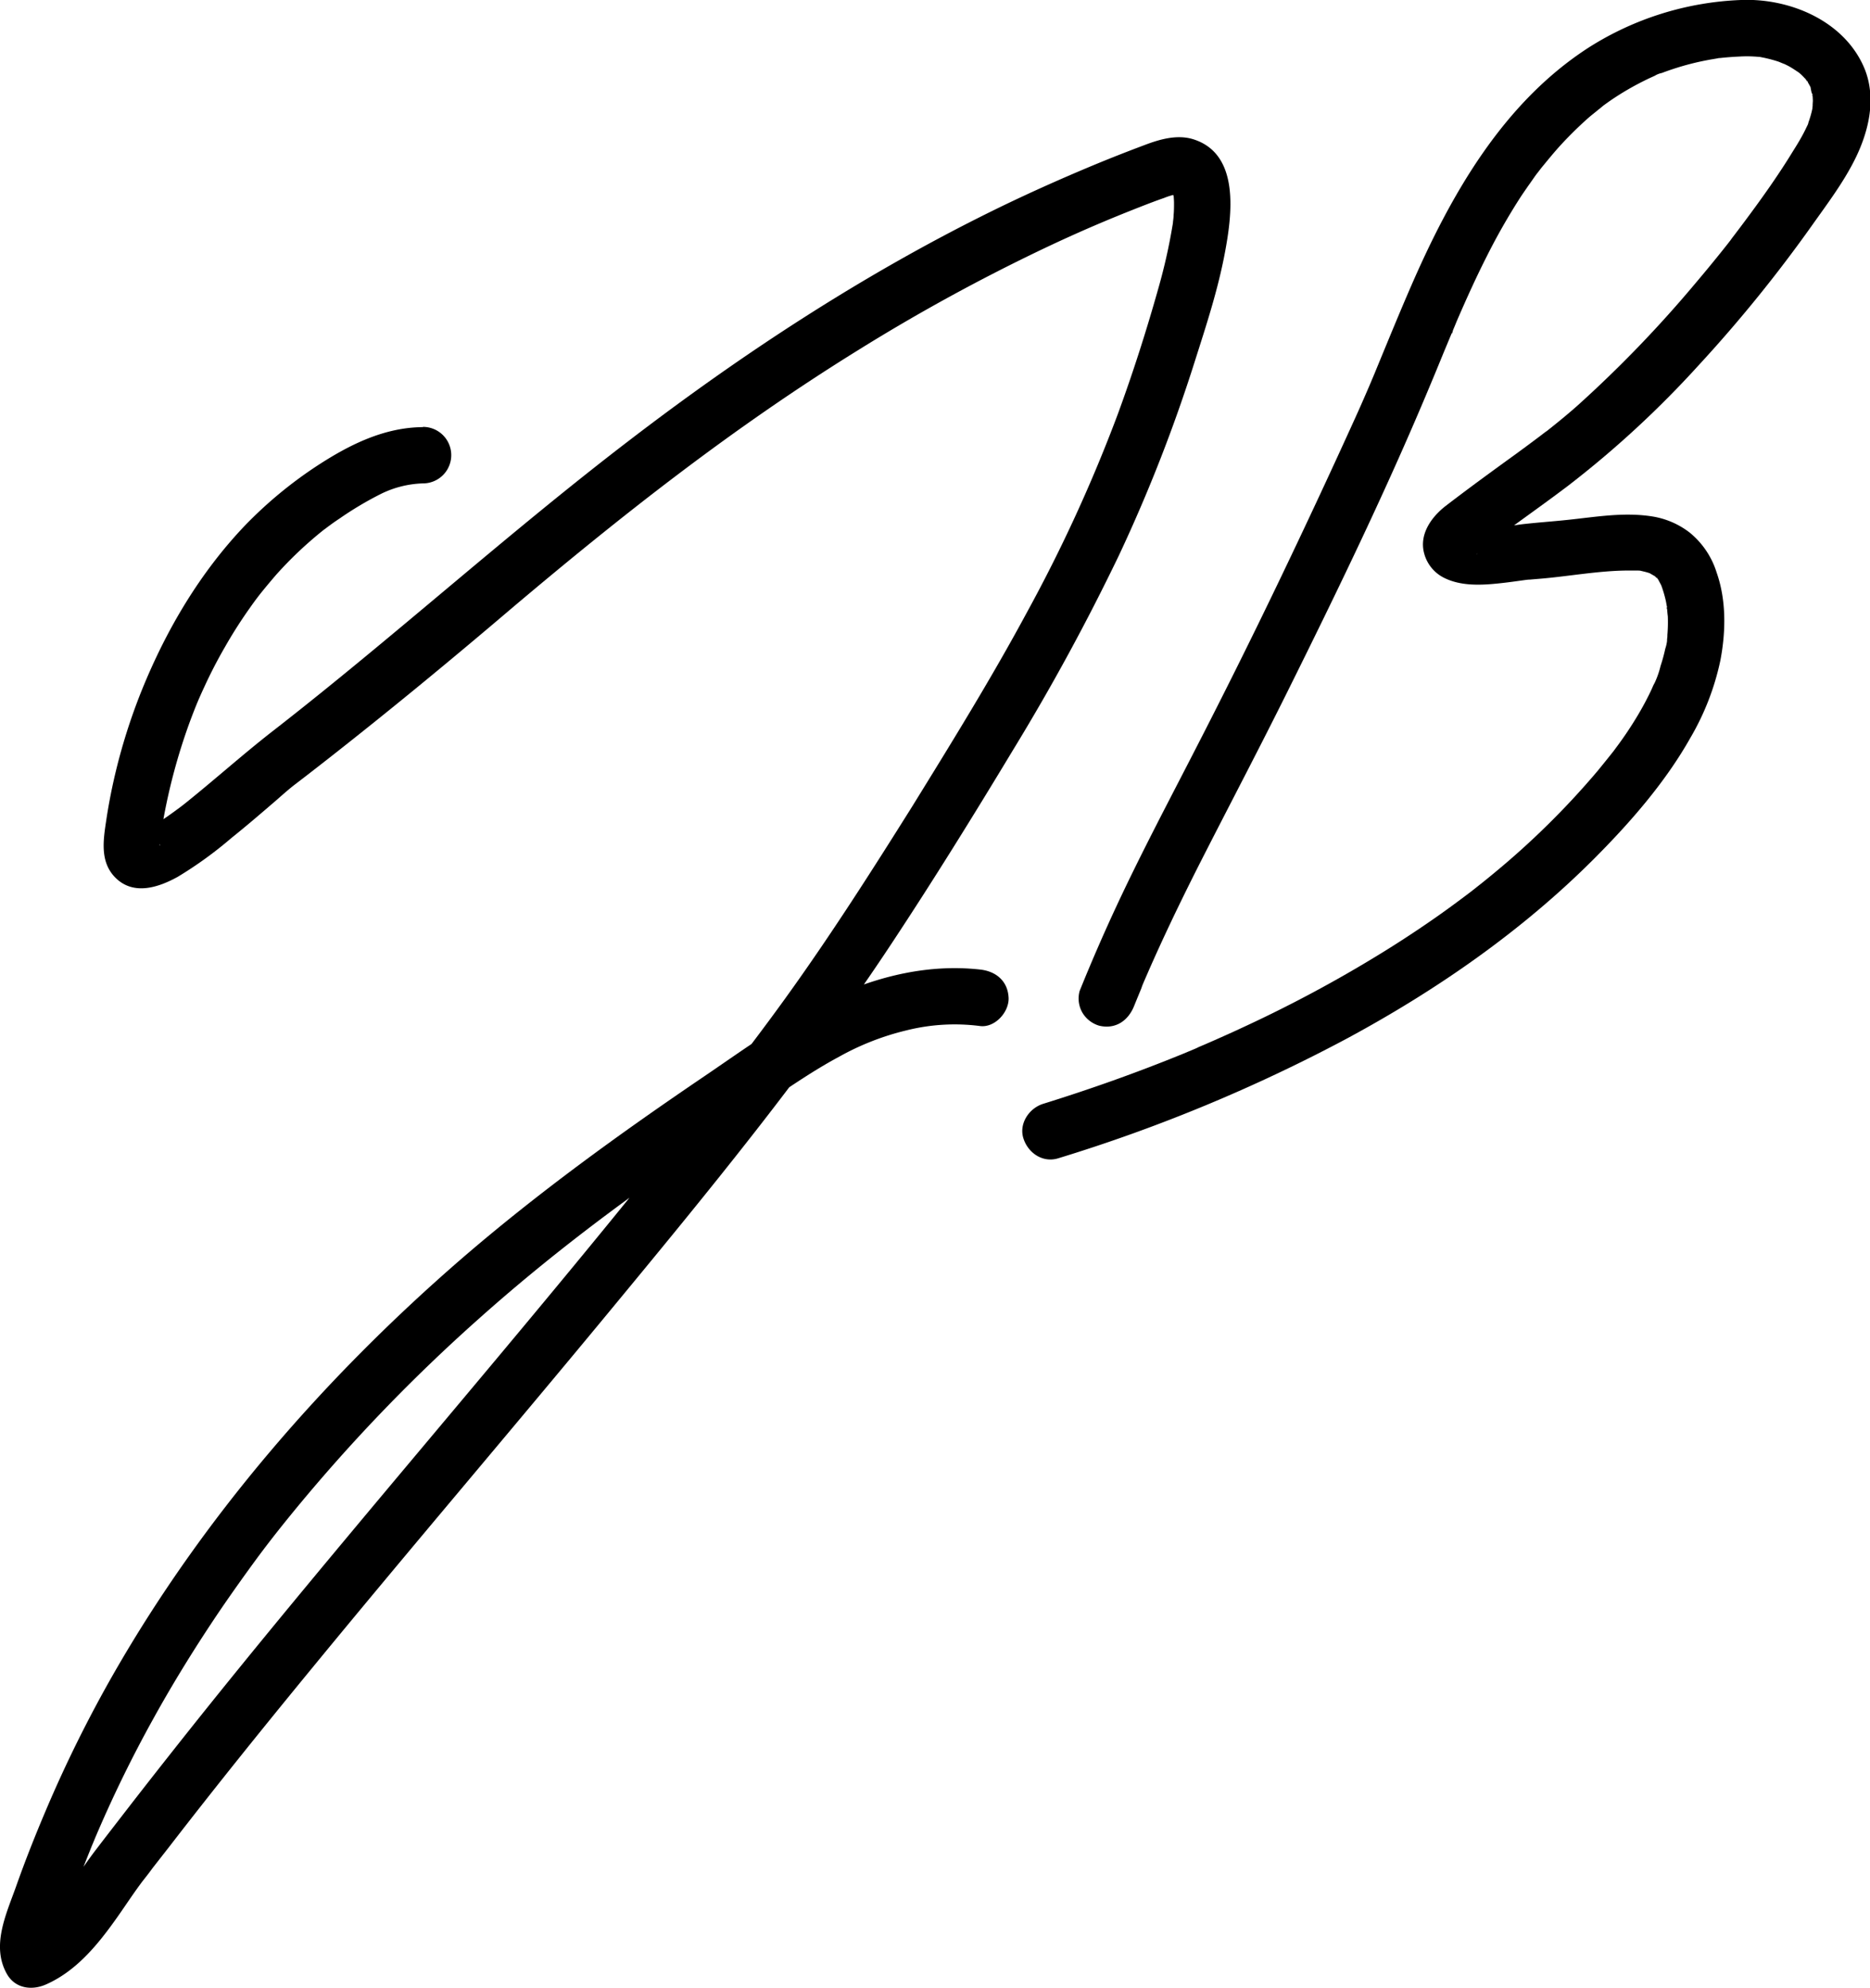
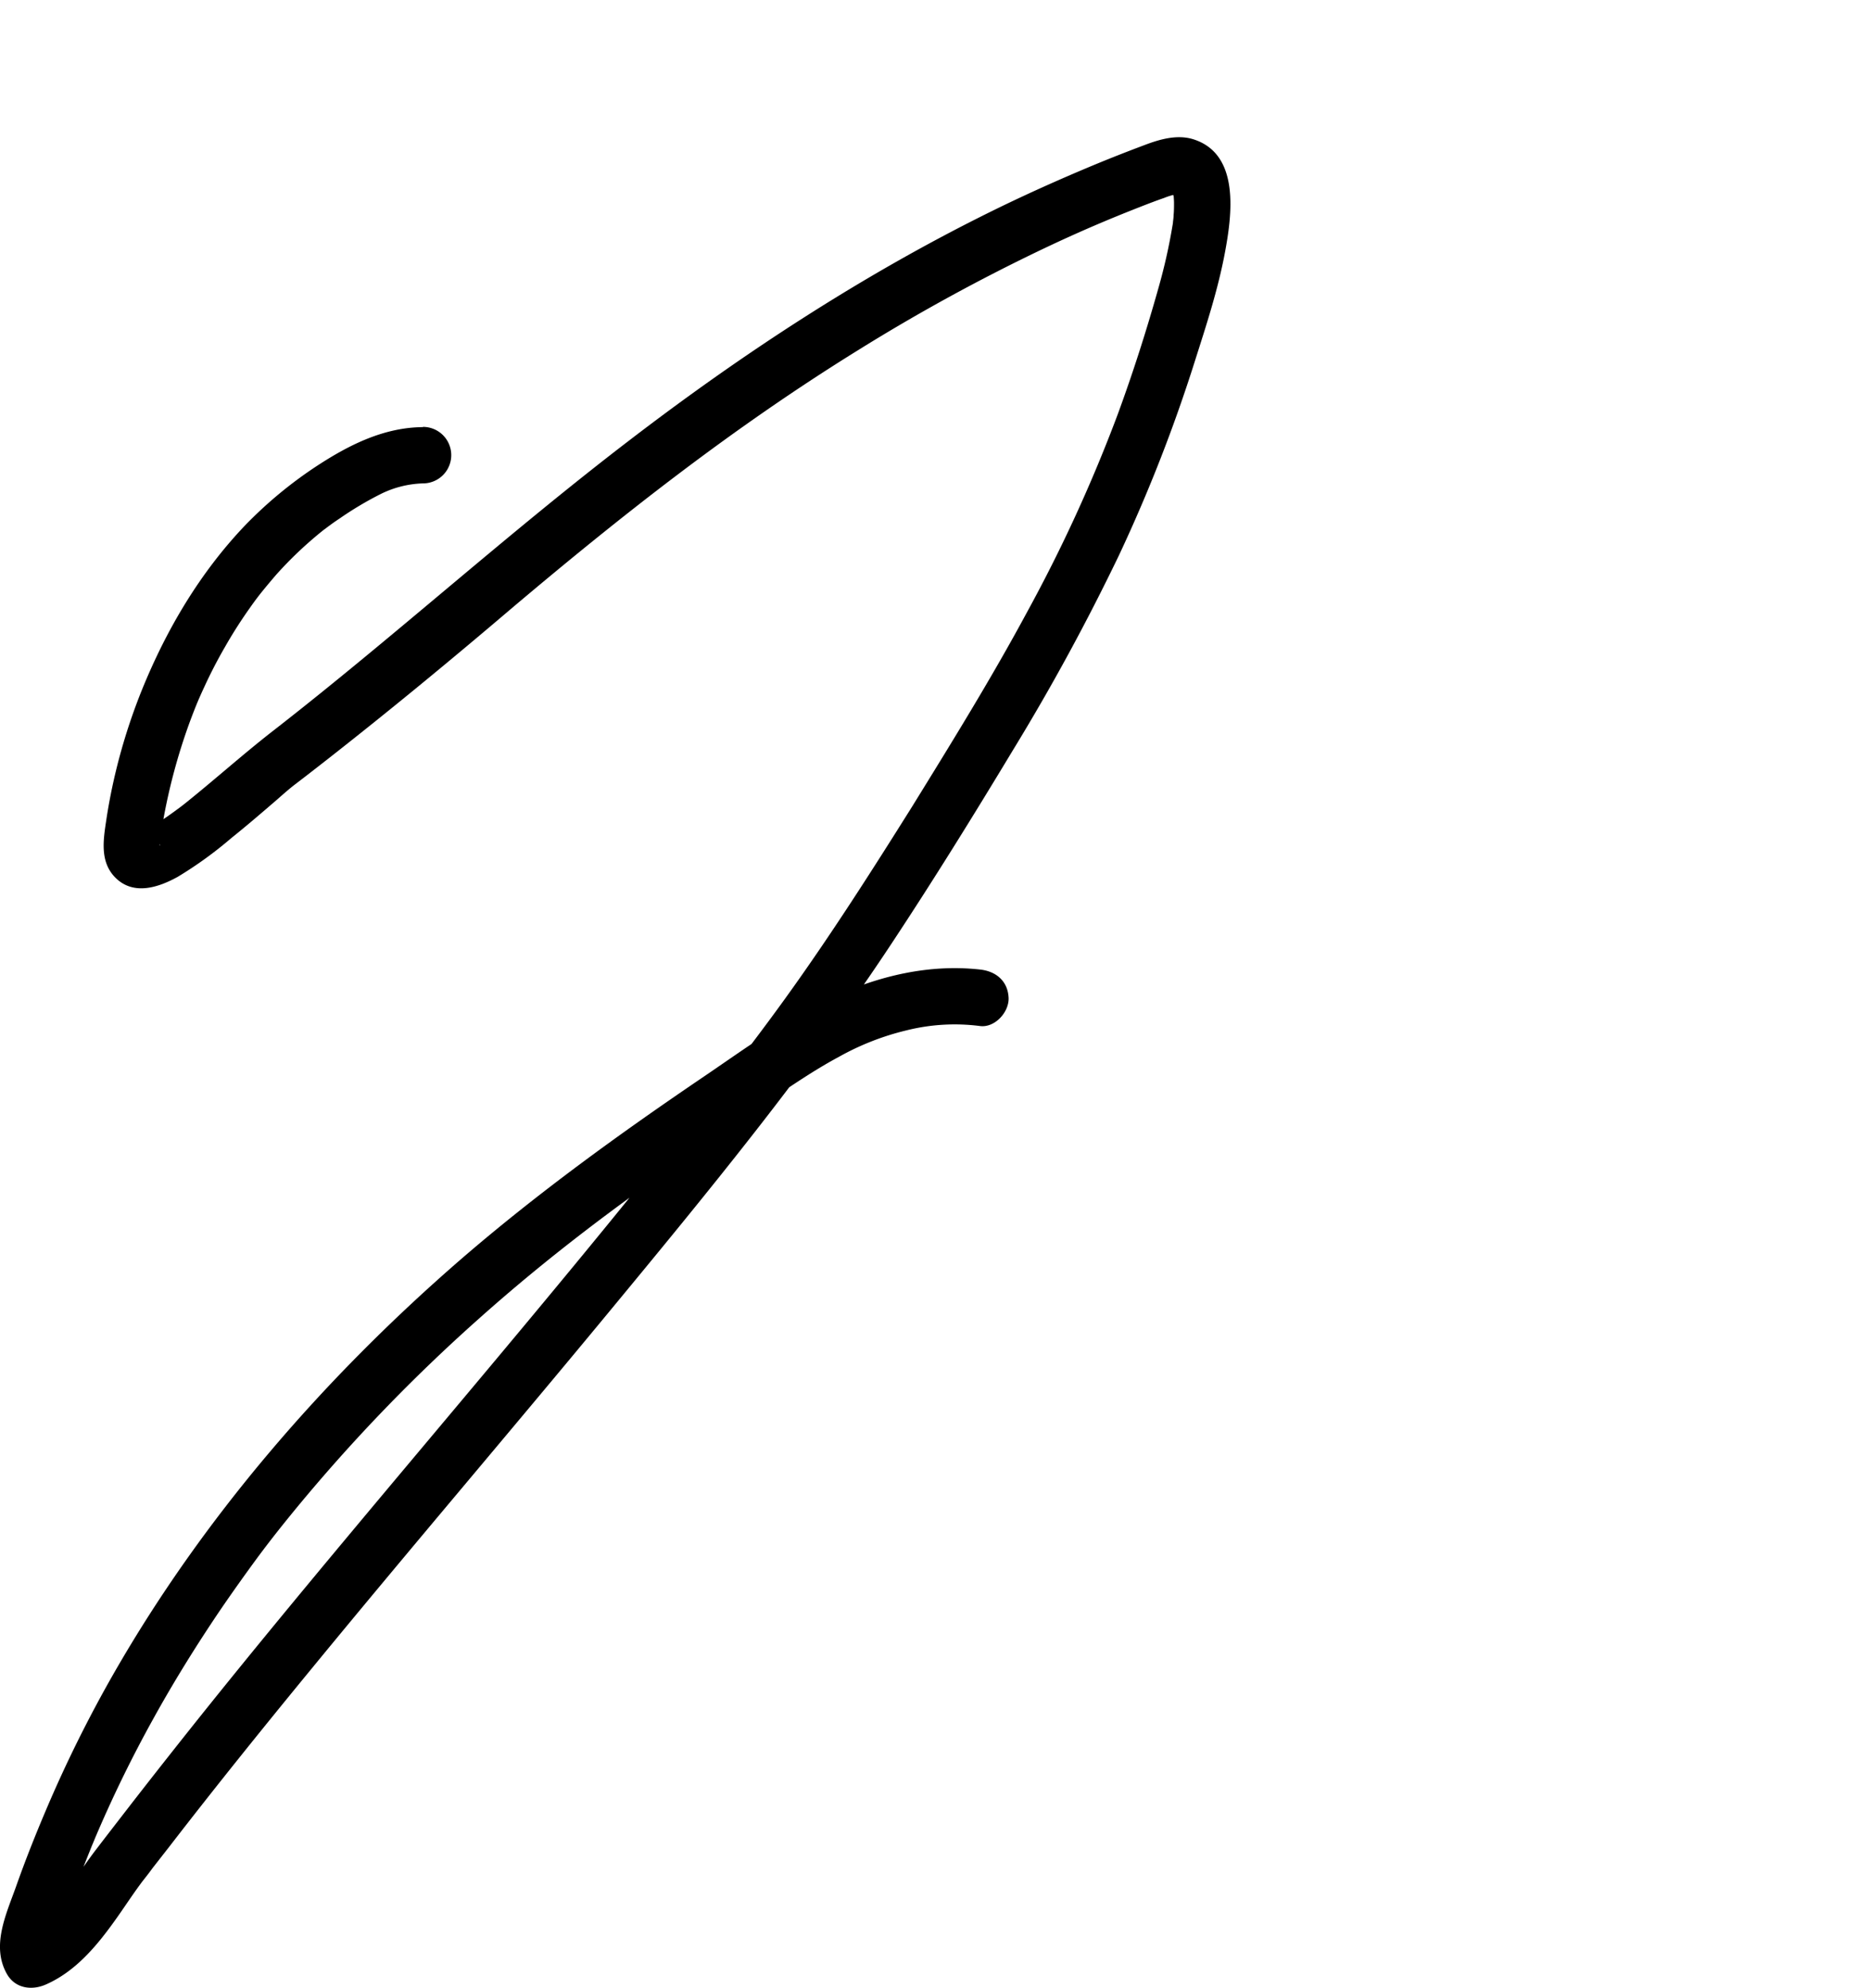
<svg xmlns="http://www.w3.org/2000/svg" viewBox="0 0 397.25 422.16">
  <title>ub</title>
  <g id="Ebene_2" data-name="Ebene 2">
    <g id="Ebene_1-2" data-name="Ebene 1">
      <path d="M89.84,90.71c-8.15.05-15.47,3.67-22.15,8a89.71,89.71,0,0,0-15.82,13.07c-9.47,10-16.48,21.88-21.65,34.56A124.06,124.06,0,0,0,24.3,165.1c-.69,3-1.28,6.09-1.74,9.17-.65,4.3-1.38,9,2.17,12.33,3.82,3.57,9,1.84,13-.37A83.77,83.77,0,0,0,49.12,178c3.36-2.69,6.62-5.5,9.88-8.31,1-.89,2-1.76,3.08-2.64.24-.2.87-.67-.18.13,1-.76,2-1.53,3-2.3q2.5-1.93,5-3.89C83.05,150.68,96,140,108.75,129.14c23.55-19.89,47-38.33,73.37-54.67a401.6,401.6,0,0,1,40-21.87c6.91-3.27,13-5.88,19.83-8.56,1.78-.7,3.55-1.38,5.34-2a15.87,15.87,0,0,1,2.7-.82c1.13-.19-.67.08.48,0s-.09,0-.58-.12c1,.18.18,0-.45-.27.91.43.1,0-.39-.38.86.72-.05-.14-.21-.36a1.65,1.65,0,0,1,.22.36c.39.89-.27-.65-.27-.72a9.38,9.38,0,0,0,.54,1.94c.18.69-.11-1.61,0-.19,0,.51.07,1,.07,1.53,0,.9,0,1.8-.09,2.69,0,.48-.08,1-.13,1.43,0,.25-.06.49-.08.74-.15,1.34.23-1.46,0-.1a119.63,119.63,0,0,1-3,13.37c-2.53,9-5.43,18.07-8.66,26.86a324.08,324.08,0,0,1-19.26,42c-7.58,14.07-16,27.67-24.38,41.24C185.17,185,176.39,198.76,166.84,212S147.46,237.4,137.26,250c-20.6,25.56-41.9,50.55-62.93,75.75-10.48,12.55-20.89,25.15-31.11,37.9q-7.72,9.65-15.29,19.39c-2.79,3.61-5.15,6.65-7.55,9.79-1.87,2.43-3.56,5-5.31,7.5-.42.6-.84,1.2-1.27,1.79-.13.19-1.42,1.89-.71,1a42.27,42.27,0,0,1-2.83,3.29c-.5.52-1,1-1.54,1.51l-1,.87c-.71.59.71-.49,0,0a23.36,23.36,0,0,1-4,2.25l8.21,2.15c.41.7-.05-1,0,.15s.13-.6.19-.82c.27-1,.62-2,.94-2.95q1.14-3.5,2.38-6.94c.75-2.11,1.54-4.2,2.35-6.29q.66-1.69,1.35-3.39c.22-.57.45-1.13.69-1.69.07-.18.72-1.74.33-.81a267.44,267.44,0,0,1,12.21-25.08c4.48-8.13,9.37-16,14.6-23.71Q50.85,336,55,330.38c2.64-3.53,4.91-6.4,8.06-10.23a361.26,361.26,0,0,1,38.34-39.8c15.15-13.54,29.85-24.5,46.59-36.1q7.71-5.34,15.49-10.54c4.8-3.22,9.56-6.49,14.65-9.22a56.2,56.2,0,0,1,14.48-5.68,42.18,42.18,0,0,1,15.65-.9c3.13.35,6.13-3,6-6-.16-3.55-2.65-5.62-6-6-11-1.23-21.69,1.39-31.6,5.94s-18.58,11-27.45,17c-17.69,12-35.07,24.57-51.27,38.56C68.86,292.61,43.15,322.19,24,355.68A274.85,274.85,0,0,0,9.75,384.45c-2.27,5.34-4.41,10.73-6.34,16.2-2.1,5.9-5.36,12.67-1.89,18.66,1.76,3,5.25,3.45,8.21,2.15,6.32-2.77,10.83-8.2,14.75-13.69,1.8-2.51,3.47-5.1,5.3-7.58.21-.29.42-.57.64-.85-.15.19-.69.87,0,0s1.37-1.74,2-2.62L36,392.14c9.91-12.84,20.09-25.47,30.39-38,20.75-25.28,42-50.13,62.84-75.35s42-50.9,60.13-78.35c8.93-13.5,17.47-27.28,25.83-41.14a468.26,468.26,0,0,0,22.51-41.36,331.65,331.65,0,0,0,16.17-41.37c2.41-7.57,4.89-15.13,6.35-22.95s3.29-20.77-6.59-24c-3.56-1.17-7.41,0-10.76,1.29q-5.34,2-10.6,4.18c-7.2,3-14.32,6.19-21.33,9.63-27.34,13.44-53,30.22-77.13,48.71-25.84,19.76-49.95,41.66-75.62,61.64-6.46,5-12.79,10.71-19.31,15.9-.64.51.89-.66.24-.18-.28.2-.54.41-.81.61l-1.29.95c-.86.63-1.74,1.25-2.63,1.84s-1.53,1-2.31,1.44c-.36.21-.71.41-1.08.59s-1.8.84-.64.35-.73.12-1.1.28,1.89-.12.73-.15a5.9,5.9,0,0,1,2.15.56,3.64,3.64,0,0,1,1.7,1.82c.41.68,0,.64.12,0,0-.33.07-.7.1-1-.11,1.12,0,.16,0-.06.26-1.67.52-3.33.83-5A125.12,125.12,0,0,1,40,154.19q.79-2.19,1.66-4.35c.44-1.08.89-2.12,1.72-3.91q2-4.37,4.41-8.53a97.35,97.35,0,0,1,5.3-8.31c.44-.63.89-1.25,1.35-1.87l.41-.54.41-.53q1.61-2,3.33-4a82.07,82.07,0,0,1,6.66-6.66c1.13-1,2.3-2,3.48-2.93,1.43-1.14-.51.37.37-.27.3-.23.6-.46.91-.68q1-.75,2.1-1.47a72.27,72.27,0,0,1,9-5.34,21.65,21.65,0,0,1,8.75-2.14,6,6,0,0,0,0-12Z" />
-       <path d="M240.92,213.65c.57-1.41,1.15-2.81,1.73-4.21.37-.9-.57,1.32,0-.11l.37-.88,1.15-2.64q1.84-4.17,3.78-8.3c2.66-5.67,5.45-11.28,8.3-16.85,5.7-11.14,11.5-22.21,17.07-33.41,10.81-21.76,21.46-43.7,30.79-66.15,1-2.36,1.95-4.73,2.93-7.09.45-1.07.89-2.14,1.34-3.2a5.74,5.74,0,0,0,.3-.72c-.32,1.37-.27.65-.08.19.28-.65.55-1.3.83-2,2-4.63,4.07-9.22,6.35-13.72a134,134,0,0,1,7.43-13c.68-1,1.37-2,2.08-3,.34-.48.69-1,1-1.42s1.73-2.19.59-.81c1.59-1.92,3.13-3.86,4.83-5.7s3.71-3.82,5.71-5.59c.88-.78,1.88-1.48,2.73-2.29-1.2,1.14.15-.1.52-.37.59-.43,1.18-.85,1.78-1.26a59.53,59.53,0,0,1,6.69-3.9q.81-.41,1.62-.78l.73-.33.37-.16-.33.14a4.61,4.61,0,0,1,1.5-.59q1.13-.43,2.28-.81a56.94,56.94,0,0,1,7.5-1.94c.67-.13,1.36-.23,2-.35.47-.07.78-.35-.36.05a5,5,0,0,1,1-.13c1.35-.15,2.71-.25,4.06-.31a26,26,0,0,1,3.18,0c.32,0,2,.21.89.07s0,0,.22,0l1,.2a29.54,29.54,0,0,1,3,.81c.43.15,2.24,1,.46.13.51.24,1,.46,1.51.72.93.48,1.76,1.08,2.63,1.64.66.43-1.18-1-.34-.24l.48.42c.46.42.87.88,1.3,1.34s.25.69-.37-.49c.09.17.24.34.35.51.29.43.51.88.77,1.32.46.79-.2-.52-.22-.6.06.25.18.49.26.73a11.58,11.58,0,0,0,.49,2c-.4-.7-.09-1-.06-.37,0,.41.05.81.05,1.22,0,.18-.11,1.59-.08,1.6l.12-.81c0,.27-.08.53-.13.79s-.11.52-.17.78c-.18.71-.39,1.42-.64,2.11-.07.22-.18.81-.35,1,.05,0,.6-1.34.12-.31-.3.62-.59,1.24-.92,1.85-.65,1.23-1.38,2.43-2.13,3.61C377.91,37,374.5,41.81,371,46.51c-.9,1.22-1.82,2.43-2.74,3.64-.16.2-.68.91.06-.08-.24.32-.49.64-.74,1-.54.7-1.09,1.39-1.64,2.08q-2.79,3.49-5.69,6.91a257,257,0,0,1-25.2,26.13c-2.17,1.92-4.41,3.74-6.68,5.53-1.18.93.7-.53-.05,0l-.91.7-1.64,1.23c-1.22.92-2.45,1.82-3.68,2.72C317,100.05,312,103.69,307,107.53c-3,2.37-5.55,6-4.46,10a8.12,8.12,0,0,0,4.28,5.21c3.53,1.74,7.71,1.56,11.53,1.16,1.88-.19,3.75-.46,5.63-.72l.44-.06c.5-.07,1.23-.12-1,.14l.59-.07c1.3-.14,2.62-.23,3.93-.35,5.74-.53,11.53-1.57,17.29-1.67.66,0,1.31,0,2,0l.77,0c.16,0,1.43.09.34,0s.13,0,.32.08l.72.17c.29.07.59.16.88.25,1.4.46-.94-.56.07,0l1.25.72c1.06.61-.89-1,0,0,.16.19.37.38.55.56.81.8-.29-.27-.21-.32s.58.9.62,1c.13.22.24.45.36.67.64,1.15-.44-1.28,0,0a25.41,25.41,0,0,1,1,3.41c.08.41.15.83.22,1.25s-.11.83,0-.35a21.88,21.88,0,0,0,.18,2.28,32.35,32.35,0,0,1-.09,3.94c0,.28,0,.55-.07.83-.11,1.13.08-.27.06-.36a8.3,8.3,0,0,1-.44,2.47q-.4,1.85-1,3.66a19,19,0,0,1-1.45,4c.72-1.19.19-.43,0-.05s-.29.65-.45,1c-.27.58-.55,1.17-.85,1.74-.65,1.29-1.35,2.55-2.09,3.79a78.44,78.44,0,0,1-4.7,7l-.51.69-.24.3c-.31.4-.31.4,0,0l.23-.3-.47.6-.48.6c-.8,1-1.61,2-2.43,3a171.61,171.61,0,0,1-21.7,21.43c-.92.77-1.85,1.52-2.78,2.27l-1.57,1.24-.63.5c-1,.8.9-.68,0,0-2.09,1.59-4.19,3.15-6.32,4.67q-6.39,4.53-13.08,8.64a279.39,279.39,0,0,1-28.38,15.25c-2.38,1.12-4.78,2.2-7.19,3.26-1.2.53-2.41,1.05-3.62,1.56-.83.36,1.38-.57.09,0l-.77.32-2.11.88q-7.36,3-14.88,5.68-7.33,2.61-14.77,4.92c-3,.93-5.22,4.23-4.19,7.38s4.17,5.19,7.38,4.19a343.42,343.42,0,0,0,61.49-25.52c19-10.26,37-22.75,52.25-38,7.7-7.71,15.17-16.24,20.54-25.75a54.91,54.91,0,0,0,6.39-16.49c1.16-6.09,1.28-12.75-.81-18.67a17.71,17.71,0,0,0-5.75-8.48,17.42,17.42,0,0,0-8.1-3.43c-6.06-.92-12,.17-18.09.79-2.86.3-5.74.5-8.59.81-1,.1-1.89.24-2.83.37l-.93.13c-1.28.18,1.65-.21.31,0-1.66.21-3.31.39-5,.47-.78,0-1.57,0-2.35,0-.35,0-.69-.06-1-.07-1-.05,1.69.32.75.1l-.59-.12c-.33-.08-1.34-.48-.15,0s.26,0,0-.07c1.09.36,1.27,1.1.79.55-.13-.15,1.08,1.47.72.88l.5,1.18c-.09-.35-.08-.17,0,.52.22,1.67.19-.52,0,.88,0,.3-.78,1.87-.19,1-.78,1.2-.47.55-.17.32s1.92-1.59.76-.68c1.21-1,2.45-1.86,3.68-2.78,4.91-3.65,9.92-7.15,14.79-10.85a212.52,212.52,0,0,0,27.63-25.51,298.81,298.81,0,0,0,24.15-29.8c3.29-4.64,6.85-9.34,9.32-14.49,2.72-5.68,4.23-12.38,1.86-18.48C392.07,4.53,380.3-.44,369.83,0a64.92,64.92,0,0,0-32.36,10.11c-18.23,11.78-29.29,31.29-37.73,50.7-2.21,5.08-4.31,10.19-6.42,15.3L292,79.32c-.24.58-.49,1.17-.74,1.75.73-1.73-.19.47-.35.84-1,2.32-2,4.62-3.05,6.92q-8,17.63-16.38,35.06t-17.17,34.52c-5.81,11.34-11.8,22.58-17.18,34.13q-4.12,8.85-7.78,17.92a6,6,0,0,0,.6,4.62,6.17,6.17,0,0,0,3.59,2.76c3.47.79,6.12-1.07,7.38-4.19Z" />
    </g>
  </g>
</svg>